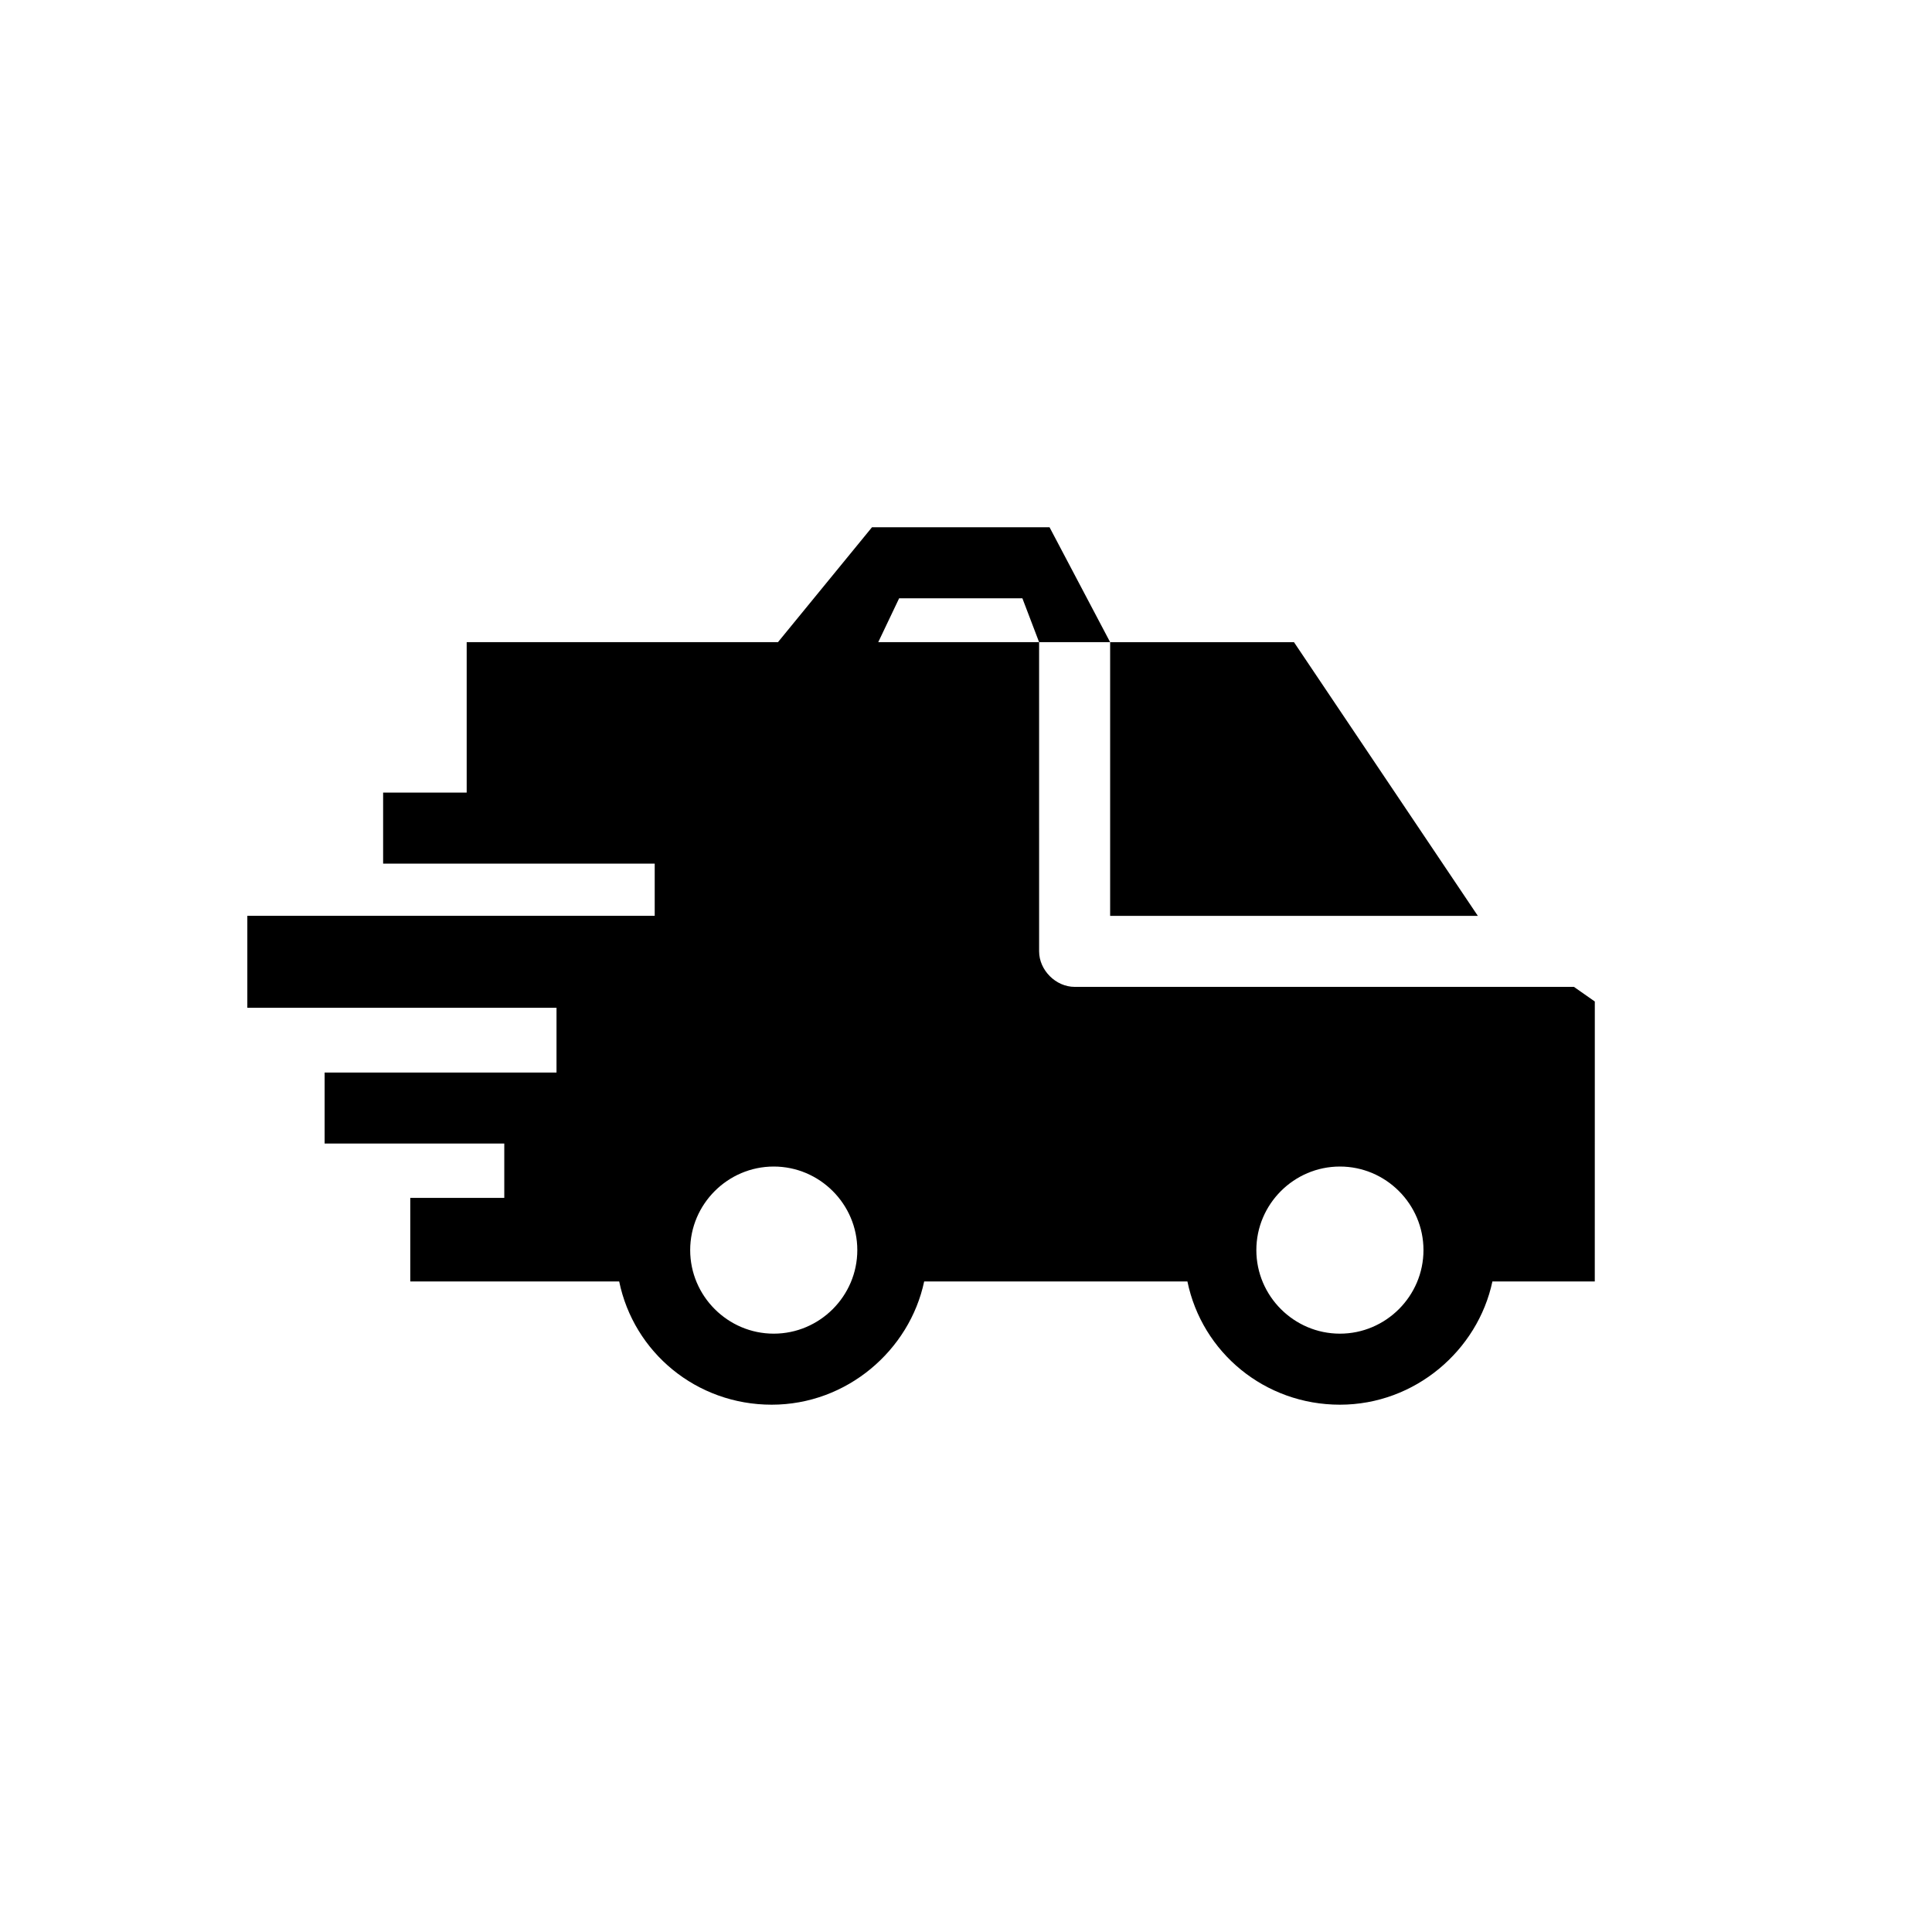
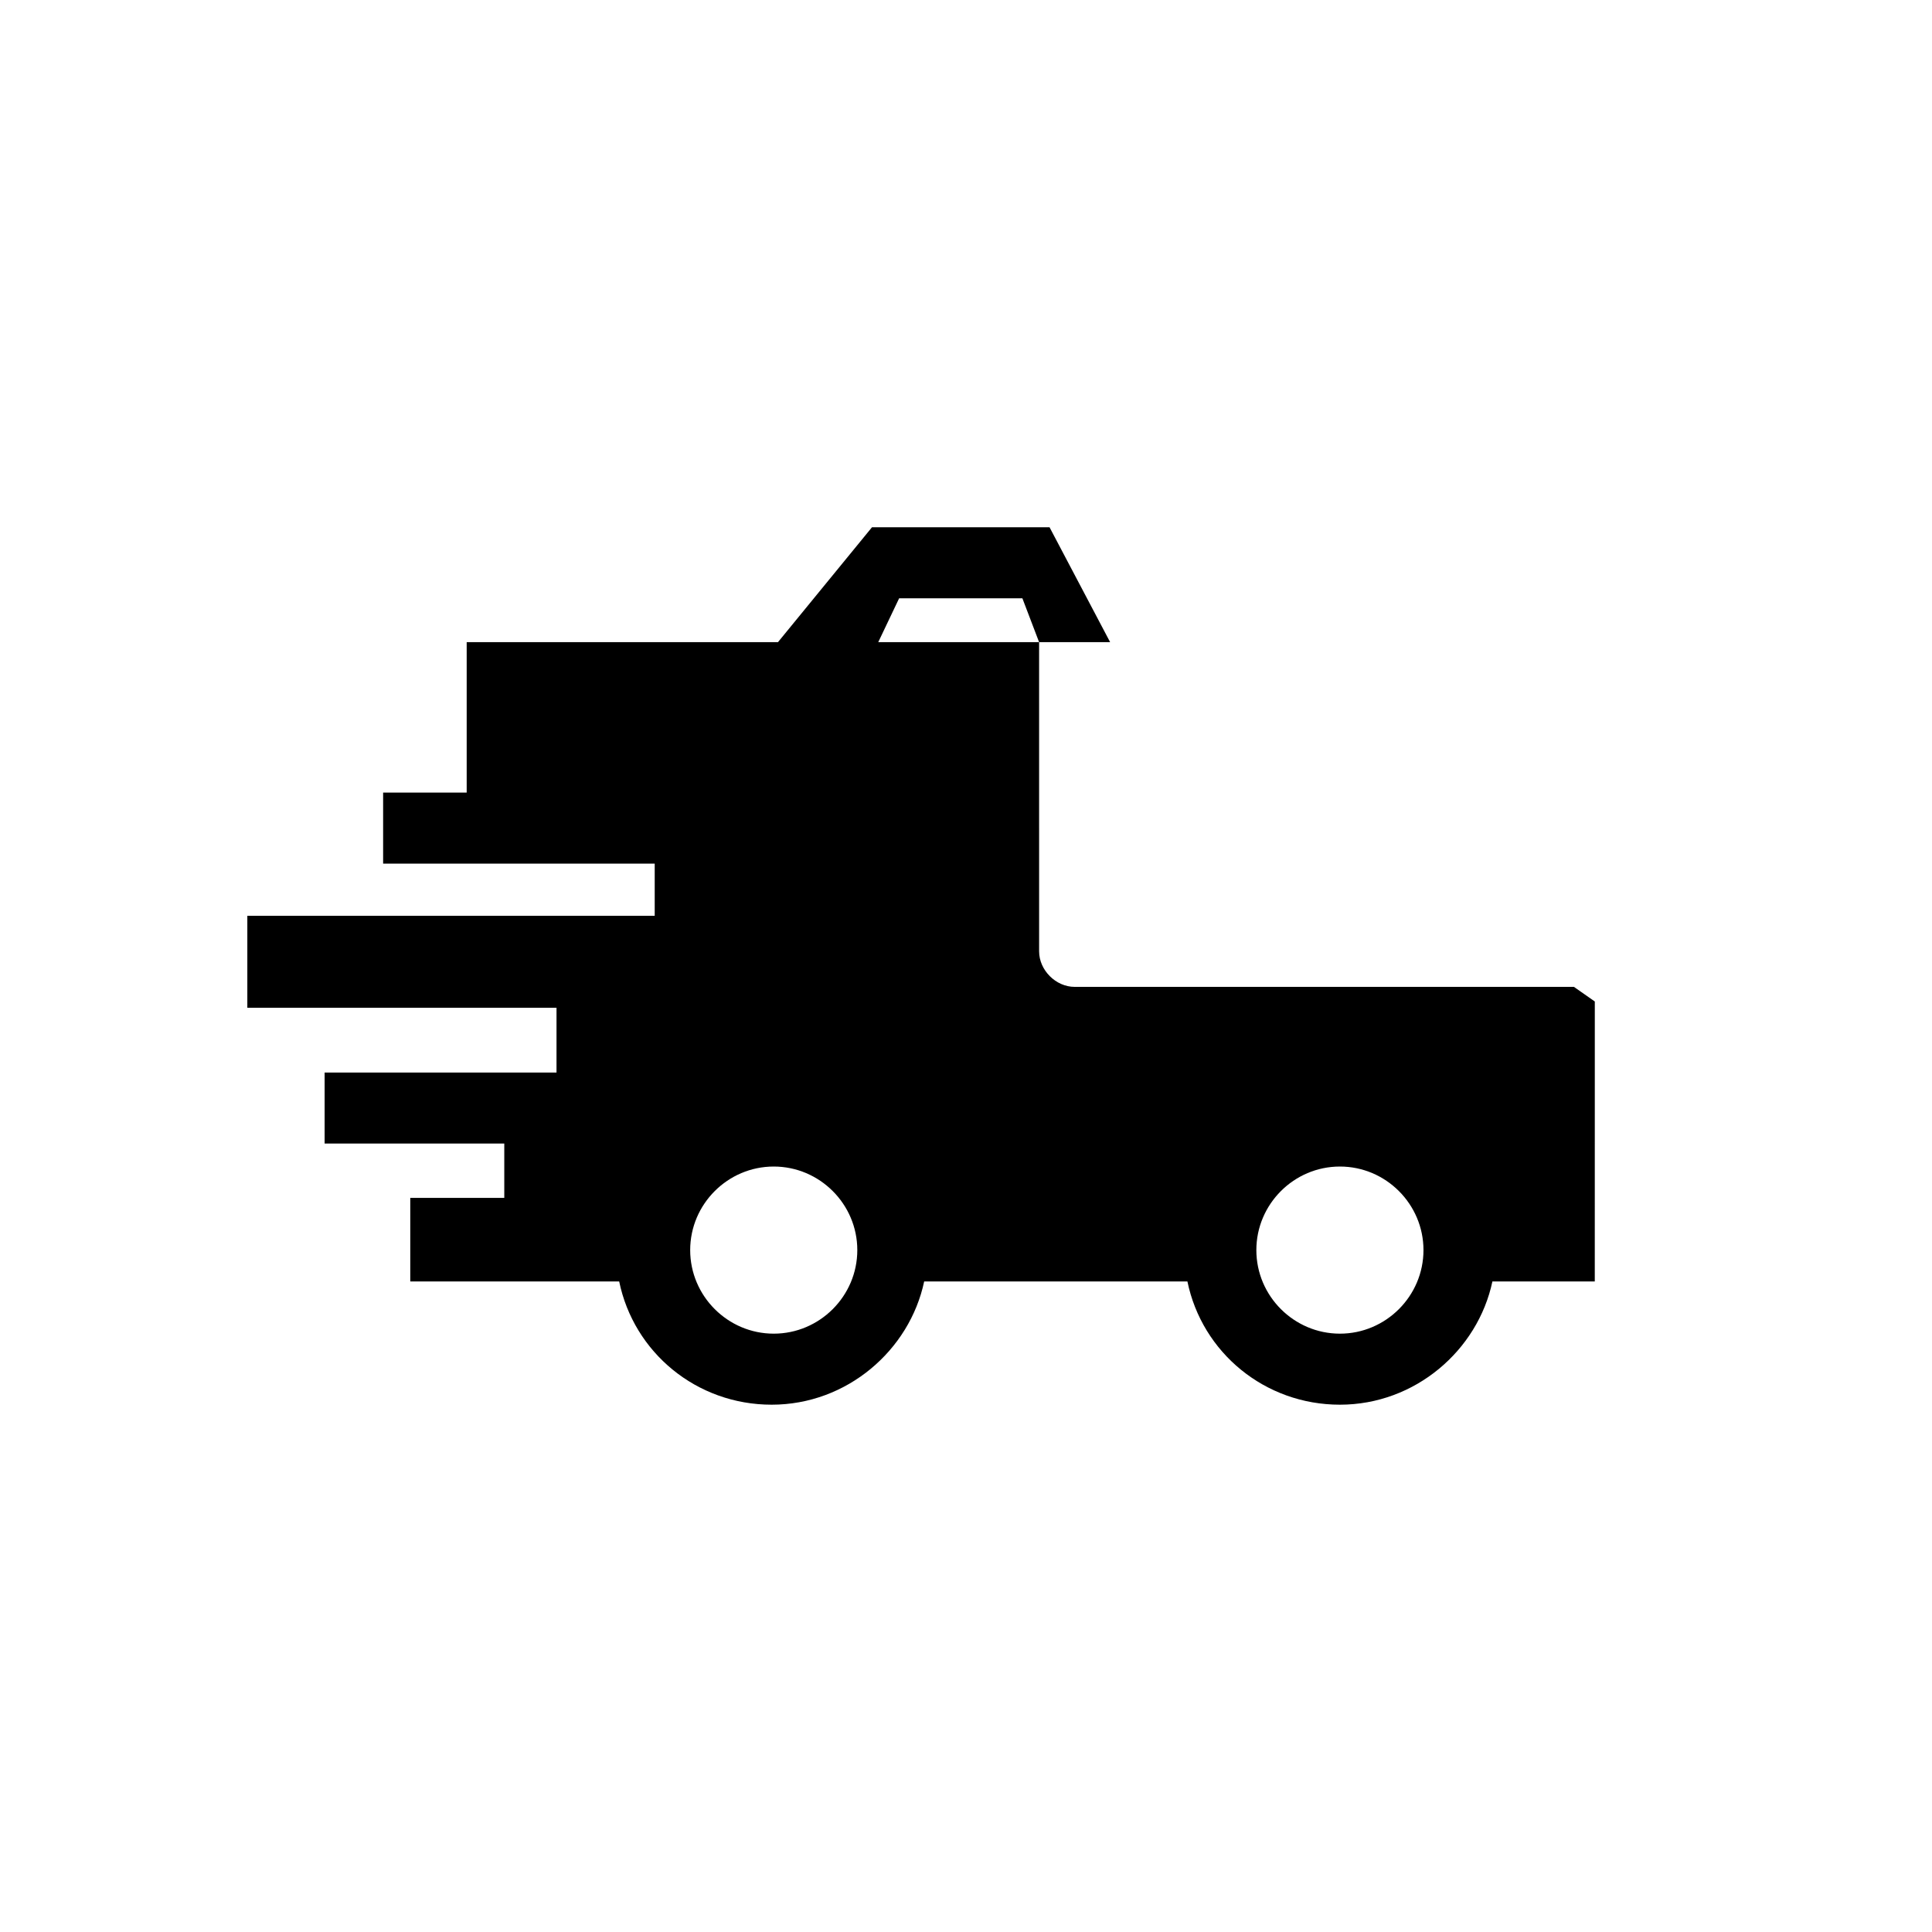
<svg xmlns="http://www.w3.org/2000/svg" fill="#000000" width="800px" height="800px" version="1.1" viewBox="144 144 512 512">
  <g>
-     <path d="m535.64 386.71-48.723-72.527h-48.719v72.527z" />
    <path d="m291.48 428.23h-61.453v18.824h47.613v14.395h-24.914v22.145h55.363c3.875 18.824 20.484 32.664 40.414 32.664 19.93 0 36.539-14.395 40.414-32.664h69.758c3.875 18.824 20.484 32.664 40.414 32.664s36.539-14.395 40.414-32.664h27.129l0.008-74.188-5.535-3.875h-132.32c-4.984 0-9.41-4.43-9.41-9.41l-0.004-81.941h-42.629l5.535-11.625h32.664l4.43 11.625h18.824l-16.055-30.449h-47.059l-24.914 30.449h-82.492v39.863h-22.145v18.824h71.973v13.84h-107.96v24.359h81.938zm207.61 24.914c12.18 0 22.145 9.965 22.145 22.145 0 12.18-9.965 22.145-22.145 22.145-12.18 0-22.145-9.965-22.145-22.145 0-12.18 9.965-22.145 22.145-22.145zm-150.04 0c12.18 0 22.145 9.965 22.145 22.145 0 12.18-9.965 22.145-22.145 22.145s-22.145-9.965-22.145-22.145c0-12.18 9.965-22.145 22.145-22.145z" />
  </g>
</svg>